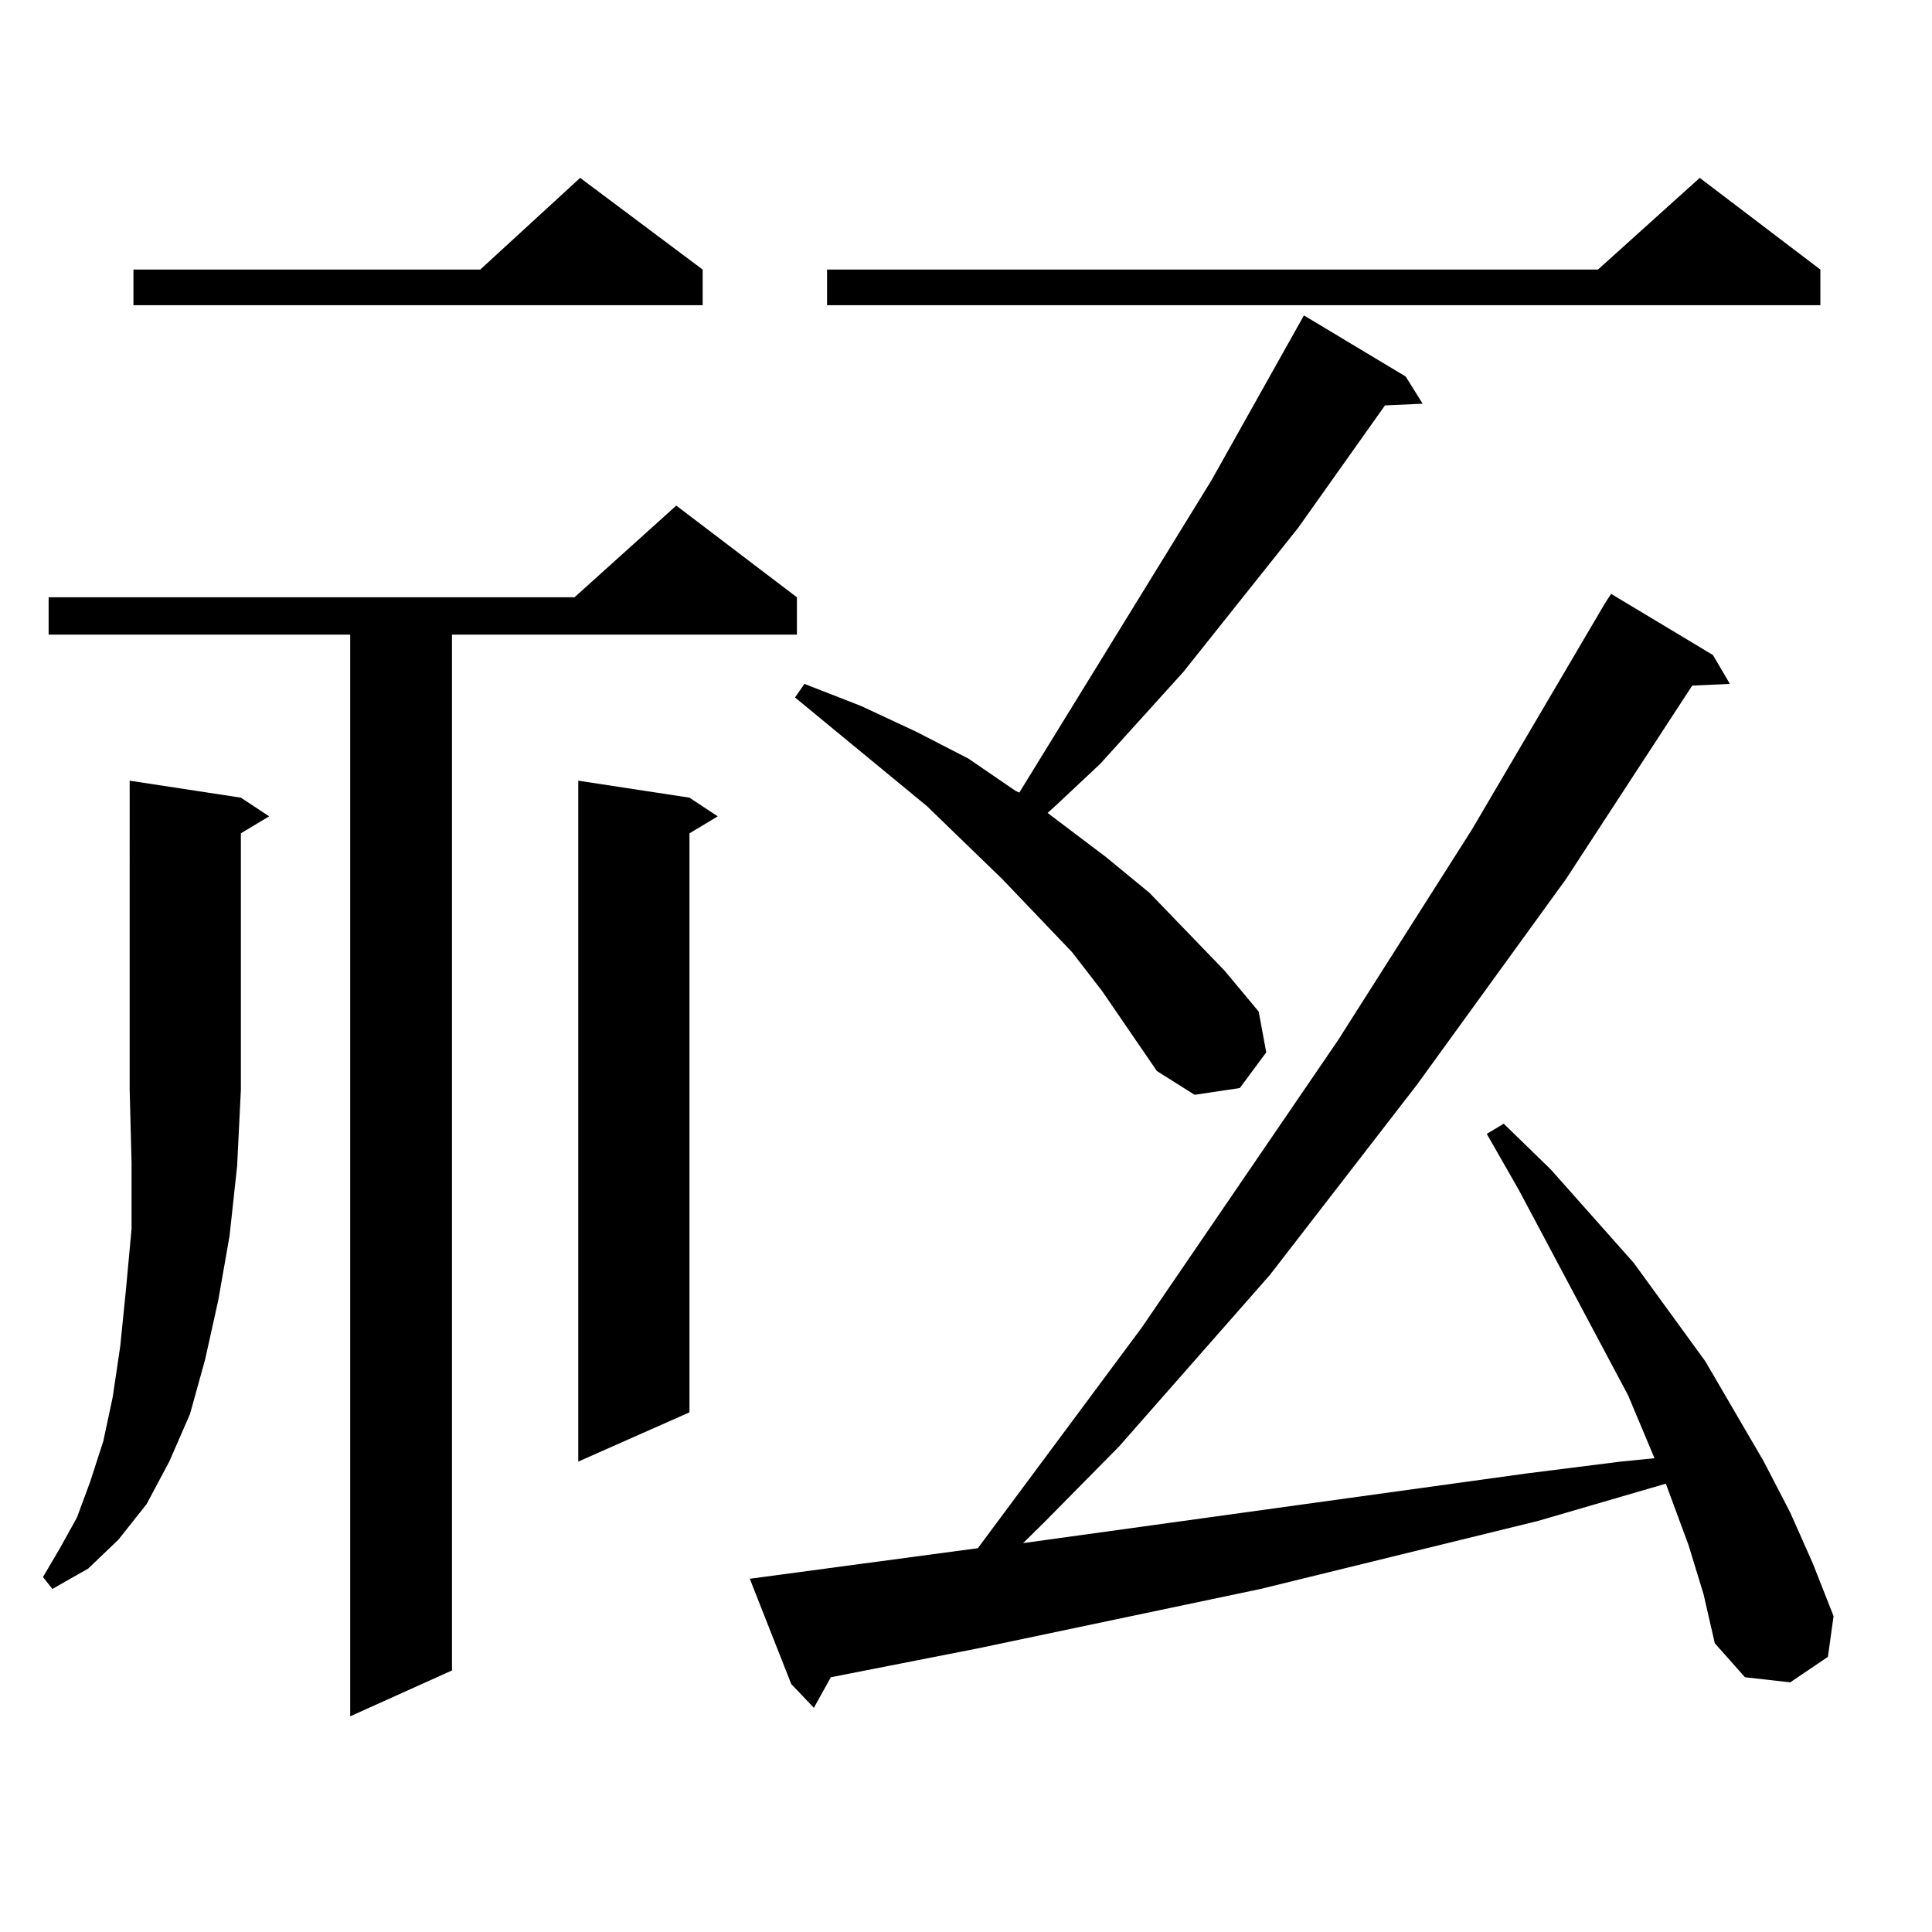
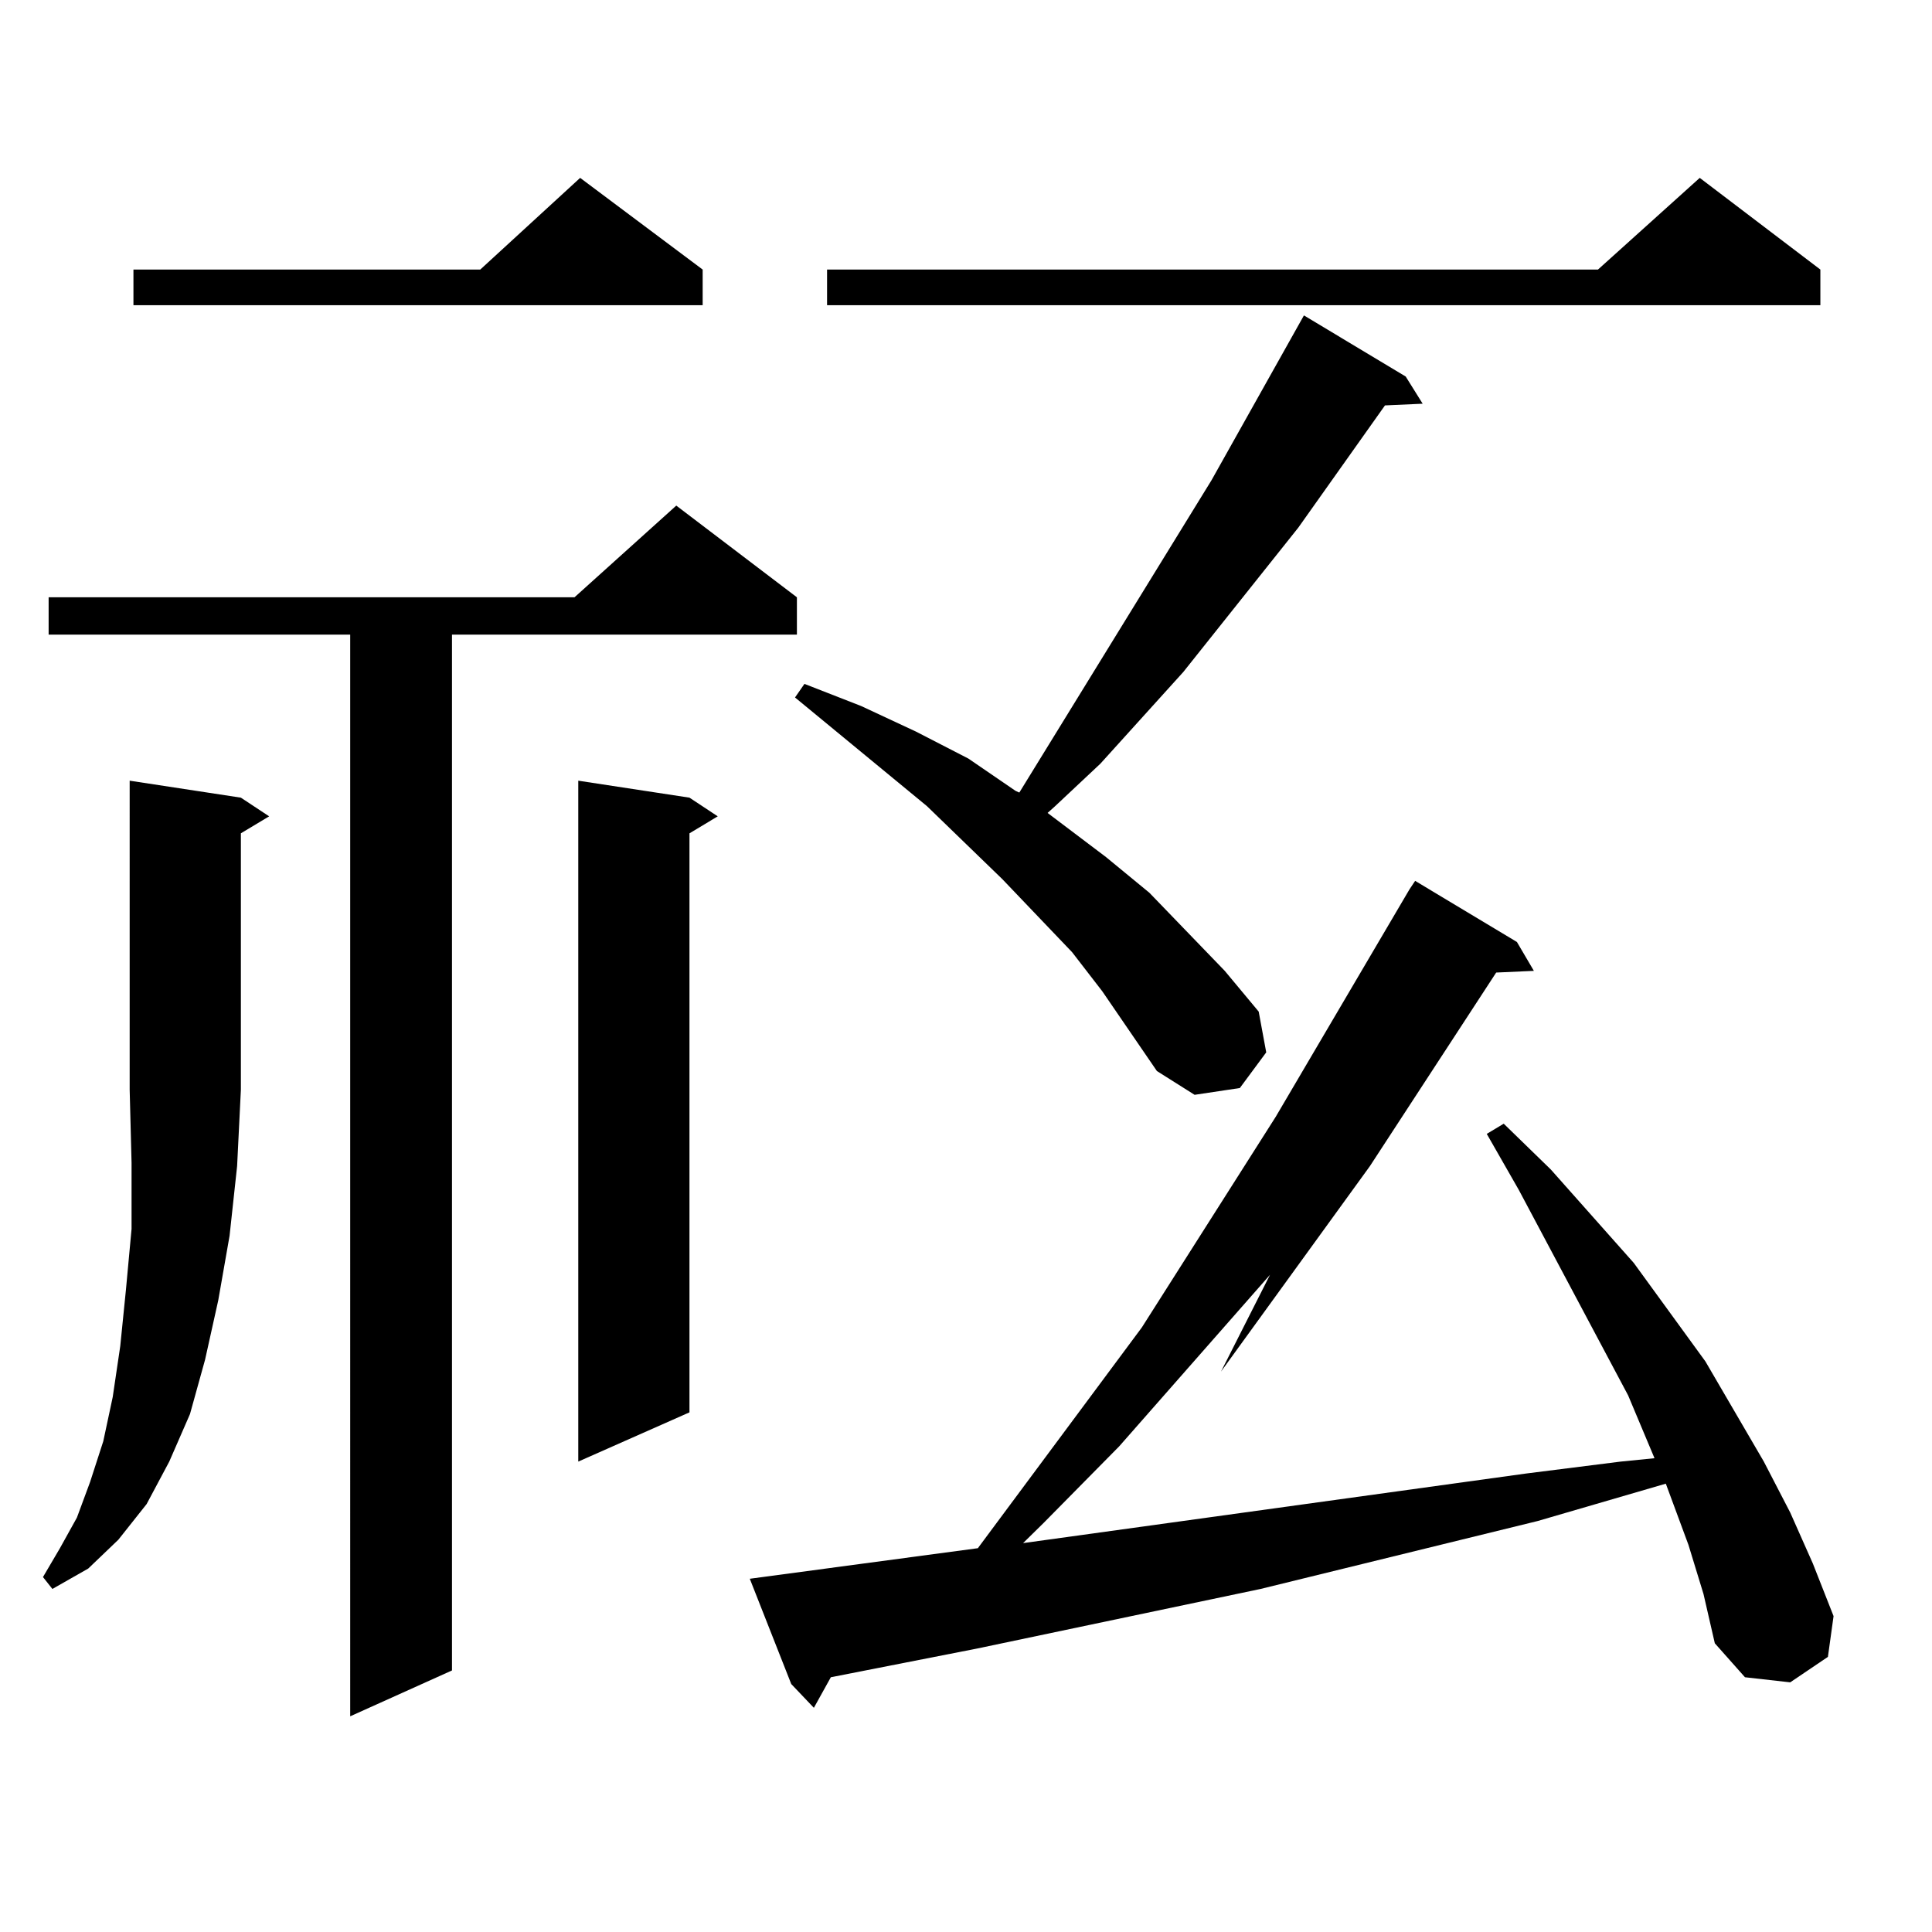
<svg xmlns="http://www.w3.org/2000/svg" version="1.1" id="图层_1" x="0px" y="0px" width="1000px" height="1000px" viewBox="0 0 1000 1000" enable-background="new 0 0 1000 1000" xml:space="preserve">
-   <path d="M124.68,412.867l14.634,9.668l-14.634,8.789v132.715l-1.951,39.551l-3.902,36.035l-5.854,33.398l-6.829,30.762  l-7.805,28.125L87.607,756.52L75.9,778.492l-14.634,18.457l-15.609,14.941l-18.536,10.547l-4.878-6.152l8.78-14.941l8.78-15.82  l6.829-18.457l6.829-21.094l4.878-22.852l3.902-26.367l2.927-29.004l2.927-31.641v-34.277l-0.976-37.793V404.078L124.68,412.867z   M412.478,309.156v19.336H233.945v536.133l-52.682,23.73V328.492H25.17v-19.336h272.188l52.682-47.461L412.478,309.156z   M363.698,139.527v18.457H69.071v-18.457h179.508l51.706-47.461L363.698,139.527z M356.869,412.867l14.634,9.668l-14.634,8.789  v299.707l-57.56,25.488V404.078L356.869,412.867z M873.93,799.586l-11.707-31.641l-66.34,19.336l-143.411,35.156l-146.338,30.762  l-76.096,14.941l-8.78,15.82l-11.707-12.305l-21.463-54.492l118.046-15.82l84.876-114.258l101.461-148.535l69.267-108.984  l69.267-117.773l2.927-4.395l52.682,31.641l8.78,14.941l-19.512,0.879l-65.364,100.195l-77.071,106.348L657.35,659.84l-78.047,88.77  l-39.023,39.551l-10.731,10.547l260.481-36.035l48.779-6.152l17.561-1.758l-13.658-32.52l-56.584-106.348l-16.585-29.004l8.78-5.273  l24.39,23.73l42.926,48.34l37.072,50.977l30.243,51.855l13.658,26.367l11.707,26.367L949.05,836.5l-2.927,21.094l-19.512,13.184  l-23.414-2.637l-15.609-17.578l-5.854-25.488L873.93,799.586z M570.522,513.063l-15.609-20.215l-36.097-37.793l-39.023-37.793  l-68.291-56.25l4.878-7.031l29.268,11.426l28.292,13.184l27.316,14.063l24.39,16.699l1.951,0.879l99.51-161.719l47.804-85.254  l52.682,31.641l8.78,14.063l-19.512,0.879l-44.877,63.281l-59.511,74.707l-42.926,47.461l-23.414,21.973l-3.902,3.516l30.243,22.852  l22.438,18.457l39.023,40.43l17.561,21.094l3.902,21.094L641.74,563.16l-23.414,3.516l-19.512-12.305L570.522,513.063z   M942.221,139.527v18.457H428.087v-18.457h399.015l52.682-47.461L942.221,139.527z" />
+   <path d="M124.68,412.867l14.634,9.668l-14.634,8.789v132.715l-1.951,39.551l-3.902,36.035l-5.854,33.398l-6.829,30.762  l-7.805,28.125L87.607,756.52L75.9,778.492l-14.634,18.457l-15.609,14.941l-18.536,10.547l-4.878-6.152l8.78-14.941l8.78-15.82  l6.829-18.457l6.829-21.094l4.878-22.852l3.902-26.367l2.927-29.004l2.927-31.641v-34.277l-0.976-37.793V404.078L124.68,412.867z   M412.478,309.156v19.336H233.945v536.133l-52.682,23.73V328.492H25.17v-19.336h272.188l52.682-47.461L412.478,309.156z   M363.698,139.527v18.457H69.071v-18.457h179.508l51.706-47.461L363.698,139.527z M356.869,412.867l14.634,9.668l-14.634,8.789  v299.707l-57.56,25.488V404.078L356.869,412.867z M873.93,799.586l-11.707-31.641l-66.34,19.336l-143.411,35.156l-146.338,30.762  l-76.096,14.941l-8.78,15.82l-11.707-12.305l-21.463-54.492l118.046-15.82l84.876-114.258l69.267-108.984  l69.267-117.773l2.927-4.395l52.682,31.641l8.78,14.941l-19.512,0.879l-65.364,100.195l-77.071,106.348L657.35,659.84l-78.047,88.77  l-39.023,39.551l-10.731,10.547l260.481-36.035l48.779-6.152l17.561-1.758l-13.658-32.52l-56.584-106.348l-16.585-29.004l8.78-5.273  l24.39,23.73l42.926,48.34l37.072,50.977l30.243,51.855l13.658,26.367l11.707,26.367L949.05,836.5l-2.927,21.094l-19.512,13.184  l-23.414-2.637l-15.609-17.578l-5.854-25.488L873.93,799.586z M570.522,513.063l-15.609-20.215l-36.097-37.793l-39.023-37.793  l-68.291-56.25l4.878-7.031l29.268,11.426l28.292,13.184l27.316,14.063l24.39,16.699l1.951,0.879l99.51-161.719l47.804-85.254  l52.682,31.641l8.78,14.063l-19.512,0.879l-44.877,63.281l-59.511,74.707l-42.926,47.461l-23.414,21.973l-3.902,3.516l30.243,22.852  l22.438,18.457l39.023,40.43l17.561,21.094l3.902,21.094L641.74,563.16l-23.414,3.516l-19.512-12.305L570.522,513.063z   M942.221,139.527v18.457H428.087v-18.457h399.015l52.682-47.461L942.221,139.527z" />
</svg>